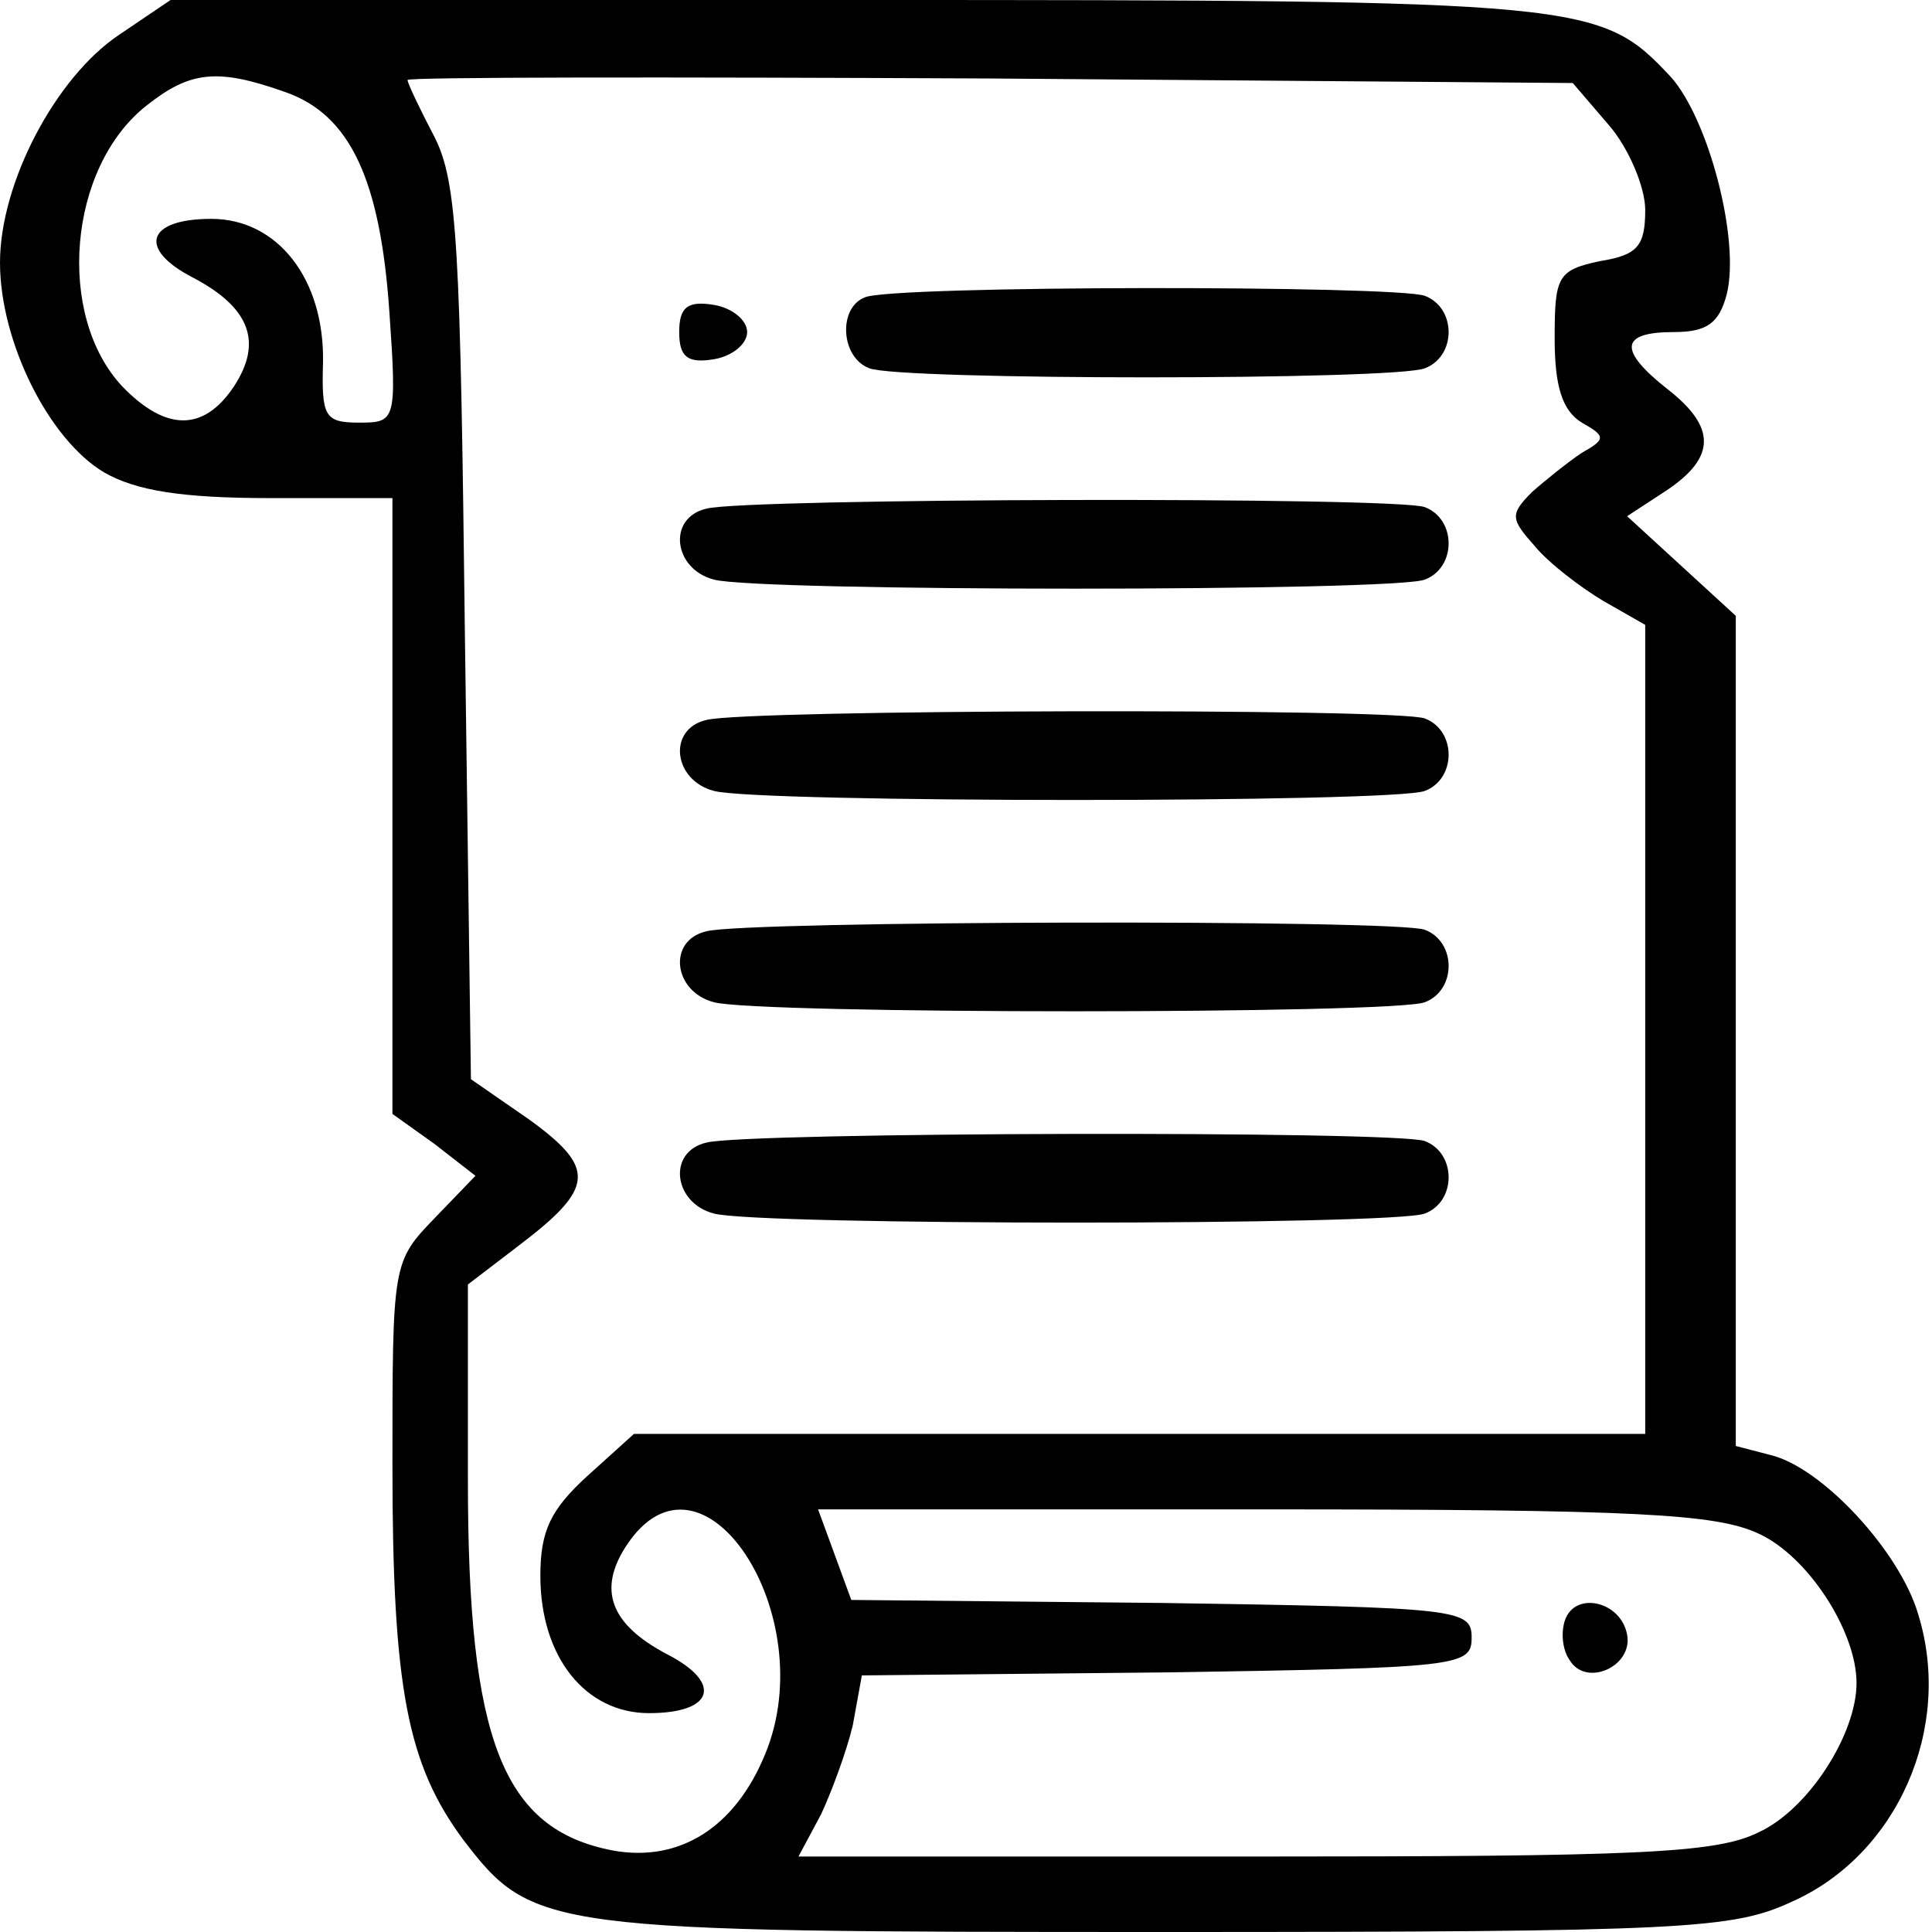
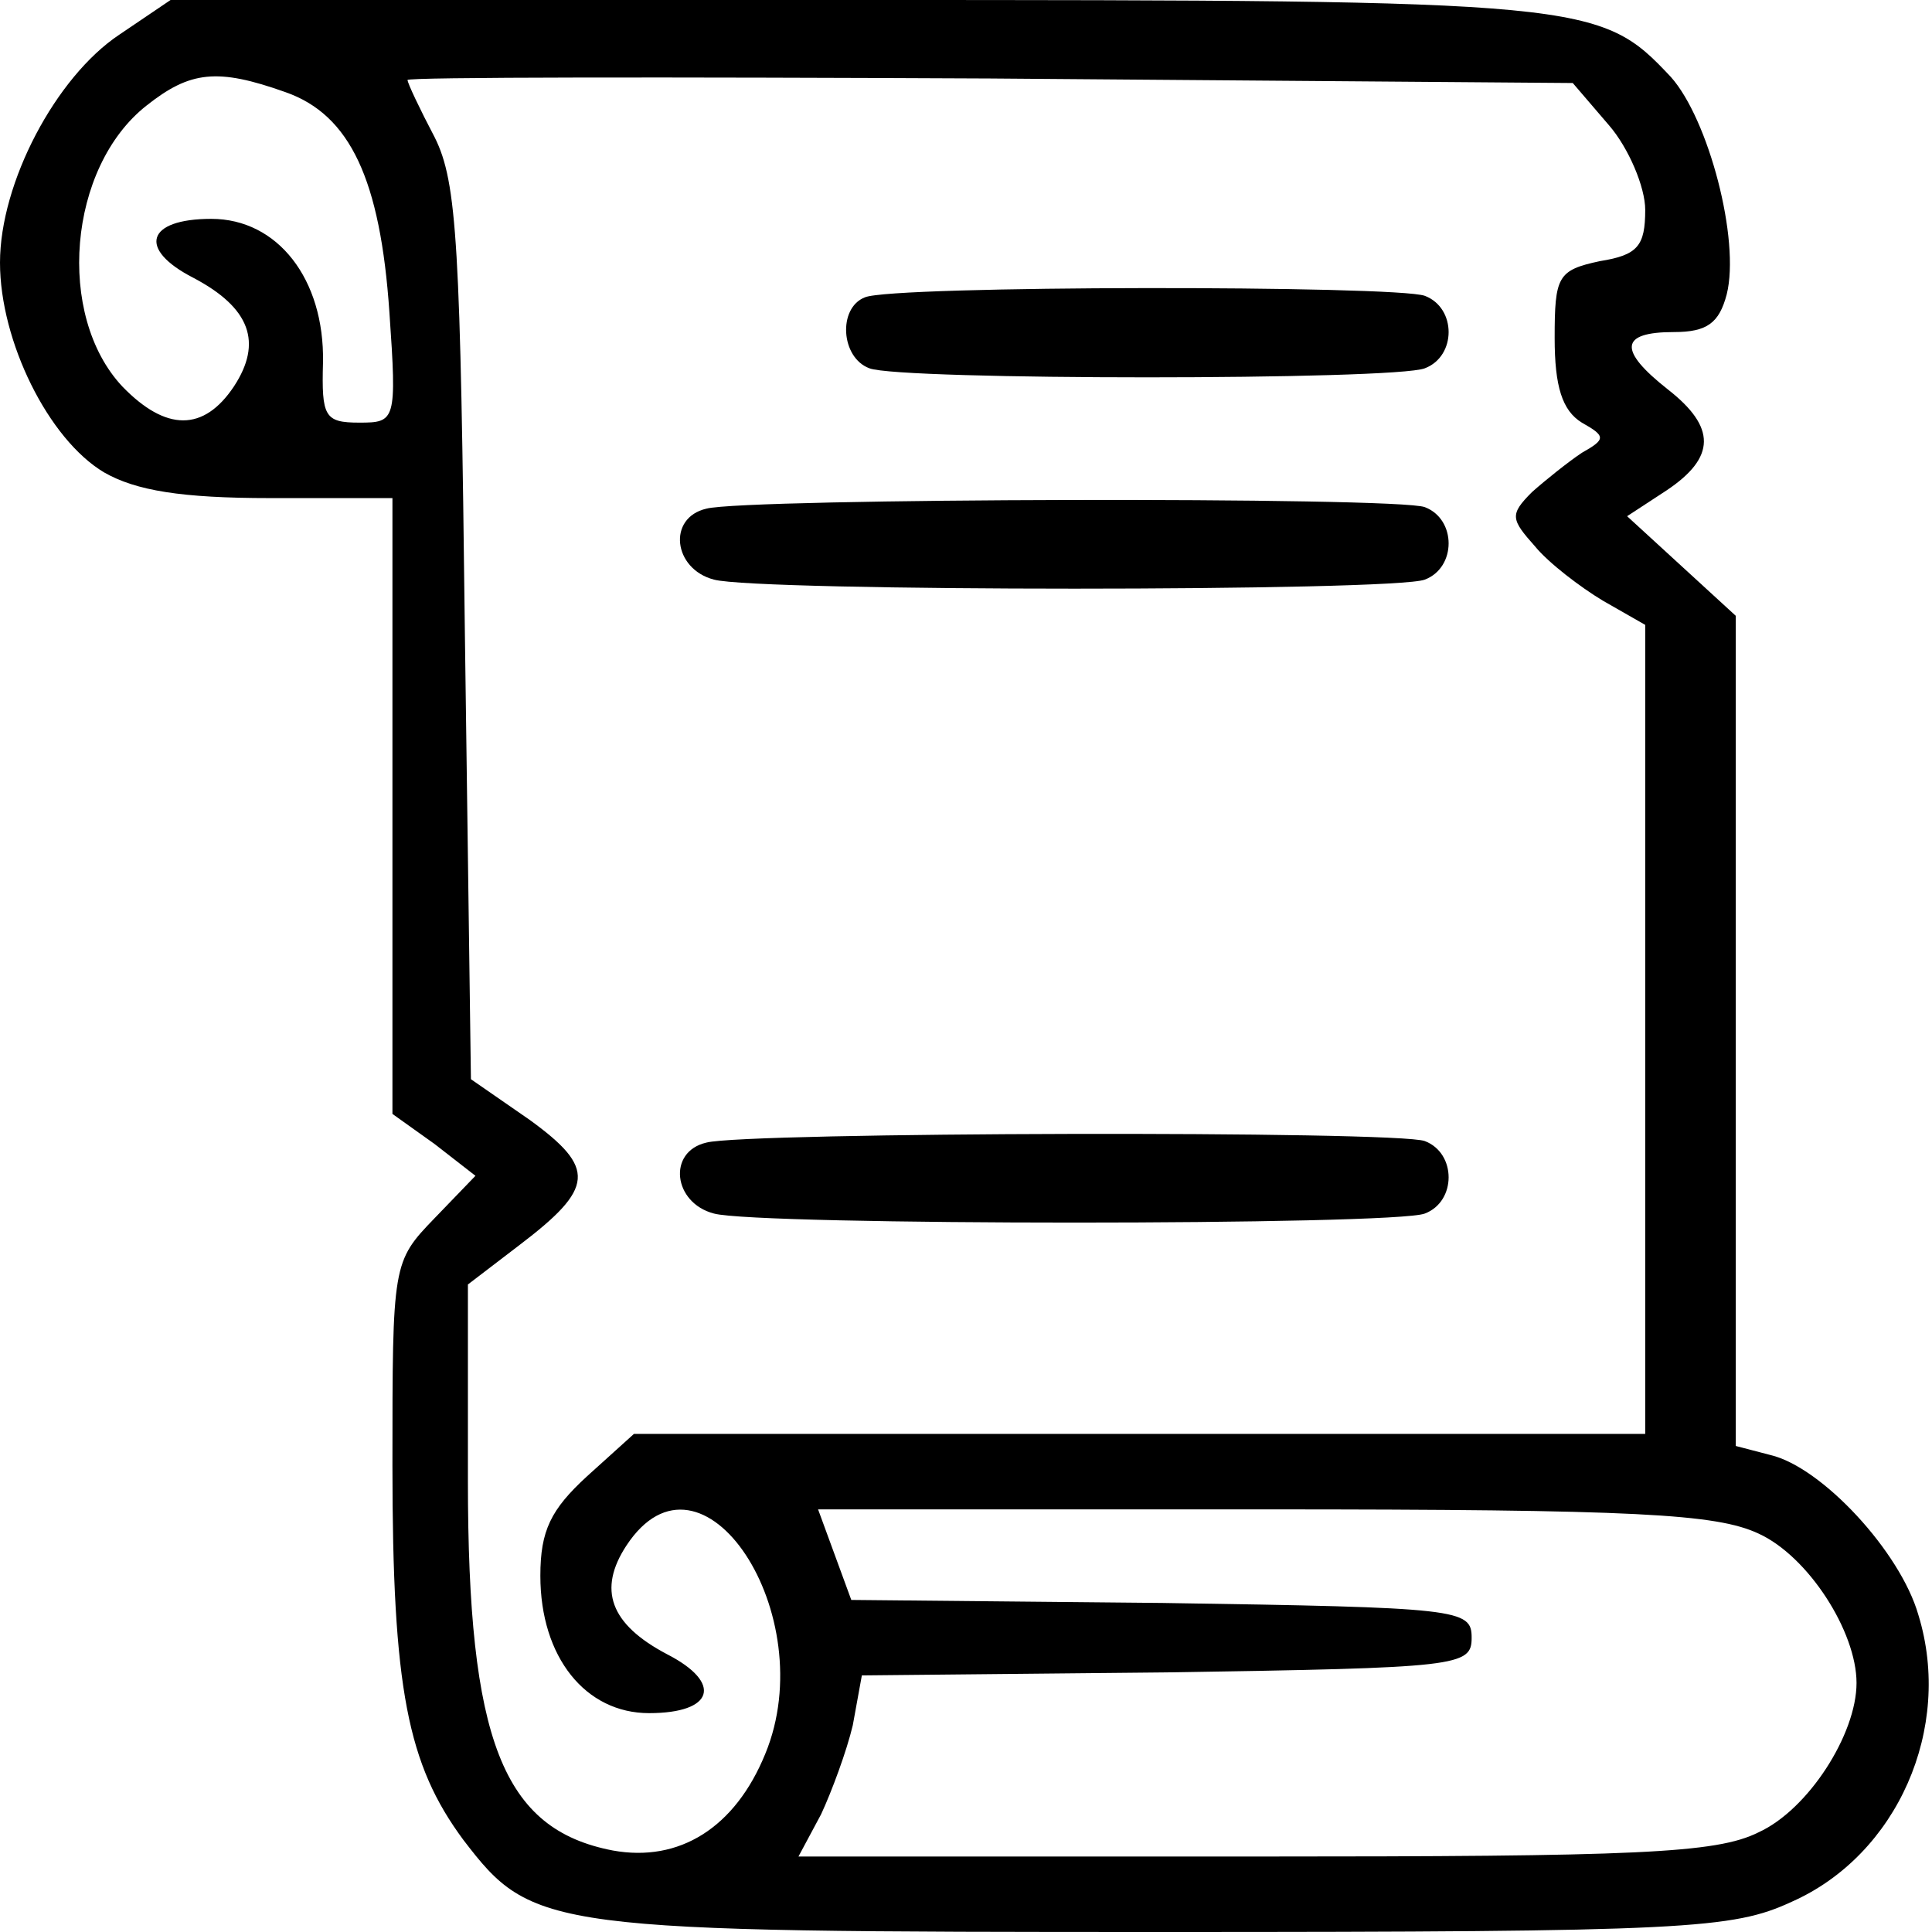
<svg xmlns="http://www.w3.org/2000/svg" version="1.0" width="128pt" height="128pt" viewBox="0 0 128 128" preserveAspectRatio="xMidYMid meet">
  <g transform="translate(0,128) scale(0.1,-0.1)" fill="#000000" stroke="none">
    <path d="M79 1257 c-42 -28 -79 -98 -79 -151 0 -52 32 -117 69 -139 21 -12 51 -17 110 -17 l81 0 0 -204 0 -204 28 -20 27 -21 -27 -28 c-28 -29 -28 -30 -28 -164 0 -148 10 -198 47 -248 46 -60 54 -61 465 -61 346 0 376 2 415 20 70 31 107 115 84 190 -12 42 -64 98 -98 106 l-23 6 0 275 0 275 -36 33 -36 33 26 17 c33 22 33 42 1 67 -33 26 -32 38 4 38 22 0 30 6 35 25 9 36 -12 116 -37 144 -47 50 -54 51 -540 51 l-454 0 -34 -23z m110 -38 c43 -15 63 -58 69 -146 5 -72 4 -73 -20 -73 -23 0 -25 4 -24 40 1 55 -30 95 -74 95 -43 0 -49 -20 -12 -39 38 -20 46 -43 27 -72 -20 -30 -45 -30 -74 0 -44 47 -36 145 16 186 29 23 47 25 92 9z m877 -22 c13 -15 24 -41 24 -56 0 -24 -5 -30 -30 -34 -28 -6 -30 -10 -30 -51 0 -32 5 -48 18 -56 16 -9 16 -11 0 -20 -9 -6 -24 -18 -33 -26 -15 -15 -14 -18 2 -36 9 -11 30 -27 45 -36 l28 -16 0 -268 0 -268 -335 0 -335 0 -31 -28 c-24 -22 -31 -36 -31 -66 0 -54 30 -91 72 -91 43 0 49 20 12 39 -38 20 -46 43 -27 72 50 76 130 -46 92 -138 -20 -49 -57 -72 -101 -64 -73 14 -96 73 -96 245 l0 130 34 26 c50 38 51 51 7 83 l-39 27 -4 295 c-3 257 -5 299 -20 329 -10 19 -18 36 -18 38 0 2 174 2 386 1 l386 -3 24 -28z m99 -933 c33 -15 65 -65 65 -99 0 -34 -32 -84 -65 -99 -28 -14 -81 -16 -334 -16 l-302 0 15 28 c7 15 17 42 21 59 l6 33 202 2 c194 3 202 4 202 23 0 19 -8 20 -205 23 l-206 2 -11 30 -11 30 295 0 c248 0 300 -3 328 -16z" />
    <path d="M573 1083 c-18 -7 -16 -40 3 -47 20 -8 348 -8 368 0 21 8 21 40 0 48 -19 7 -353 7 -371 -1z" />
-     <path d="M450 1060 c0 -16 5 -21 23 -18 12 2 22 10 22 18 0 8 -10 16 -22 18 -18 3 -23 -2 -23 -18z" />
    <path d="M468 943 c-26 -6 -22 -40 5 -47 29 -8 451 -8 471 0 21 8 21 40 0 48 -18 7 -450 6 -476 -1z" />
-     <path d="M468 803 c-26 -6 -22 -40 5 -47 29 -8 451 -8 471 0 21 8 21 40 0 48 -18 7 -450 6 -476 -1z" />
-     <path d="M468 663 c-26 -6 -22 -40 5 -47 29 -8 451 -8 471 0 21 8 21 40 0 48 -18 7 -450 6 -476 -1z" />
    <path d="M468 523 c-26 -6 -22 -40 5 -47 29 -8 451 -8 471 0 21 8 21 40 0 48 -18 7 -450 6 -476 -1z" />
-     <path d="M1037 207 c-3 -8 -2 -20 3 -27 11 -18 42 -4 38 17 -4 22 -34 29 -41 10z" />
  </g>
</svg>